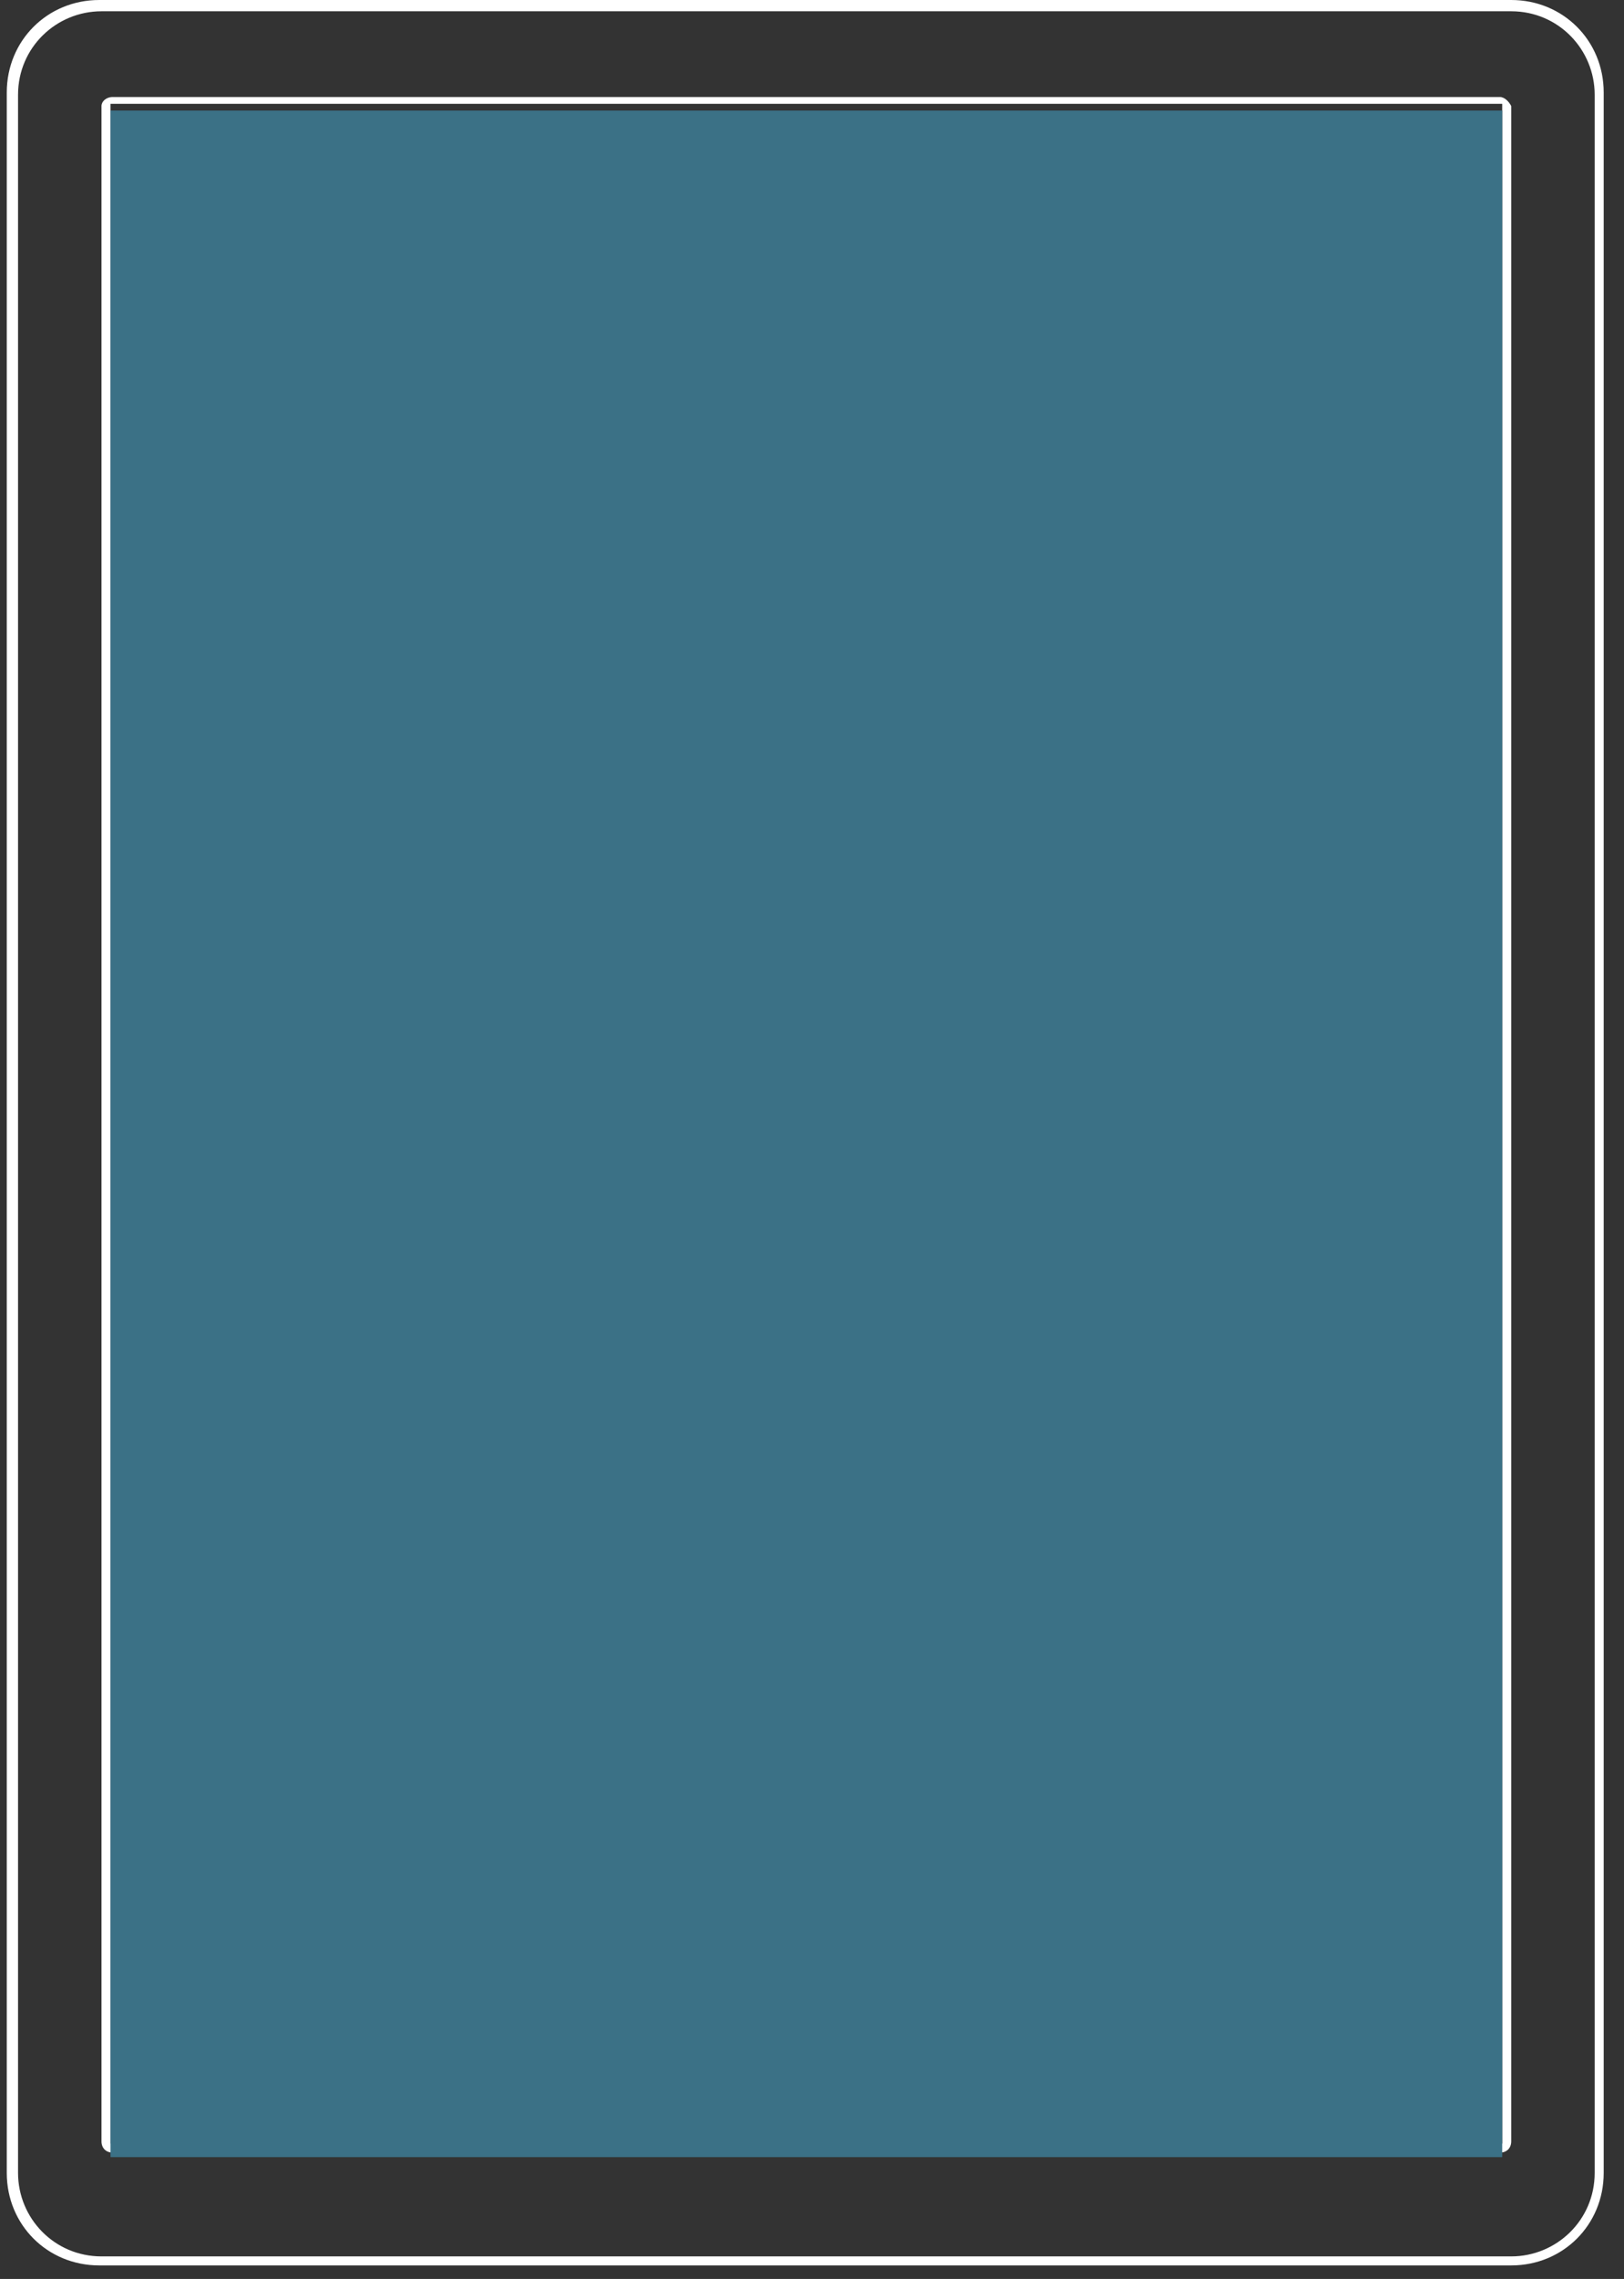
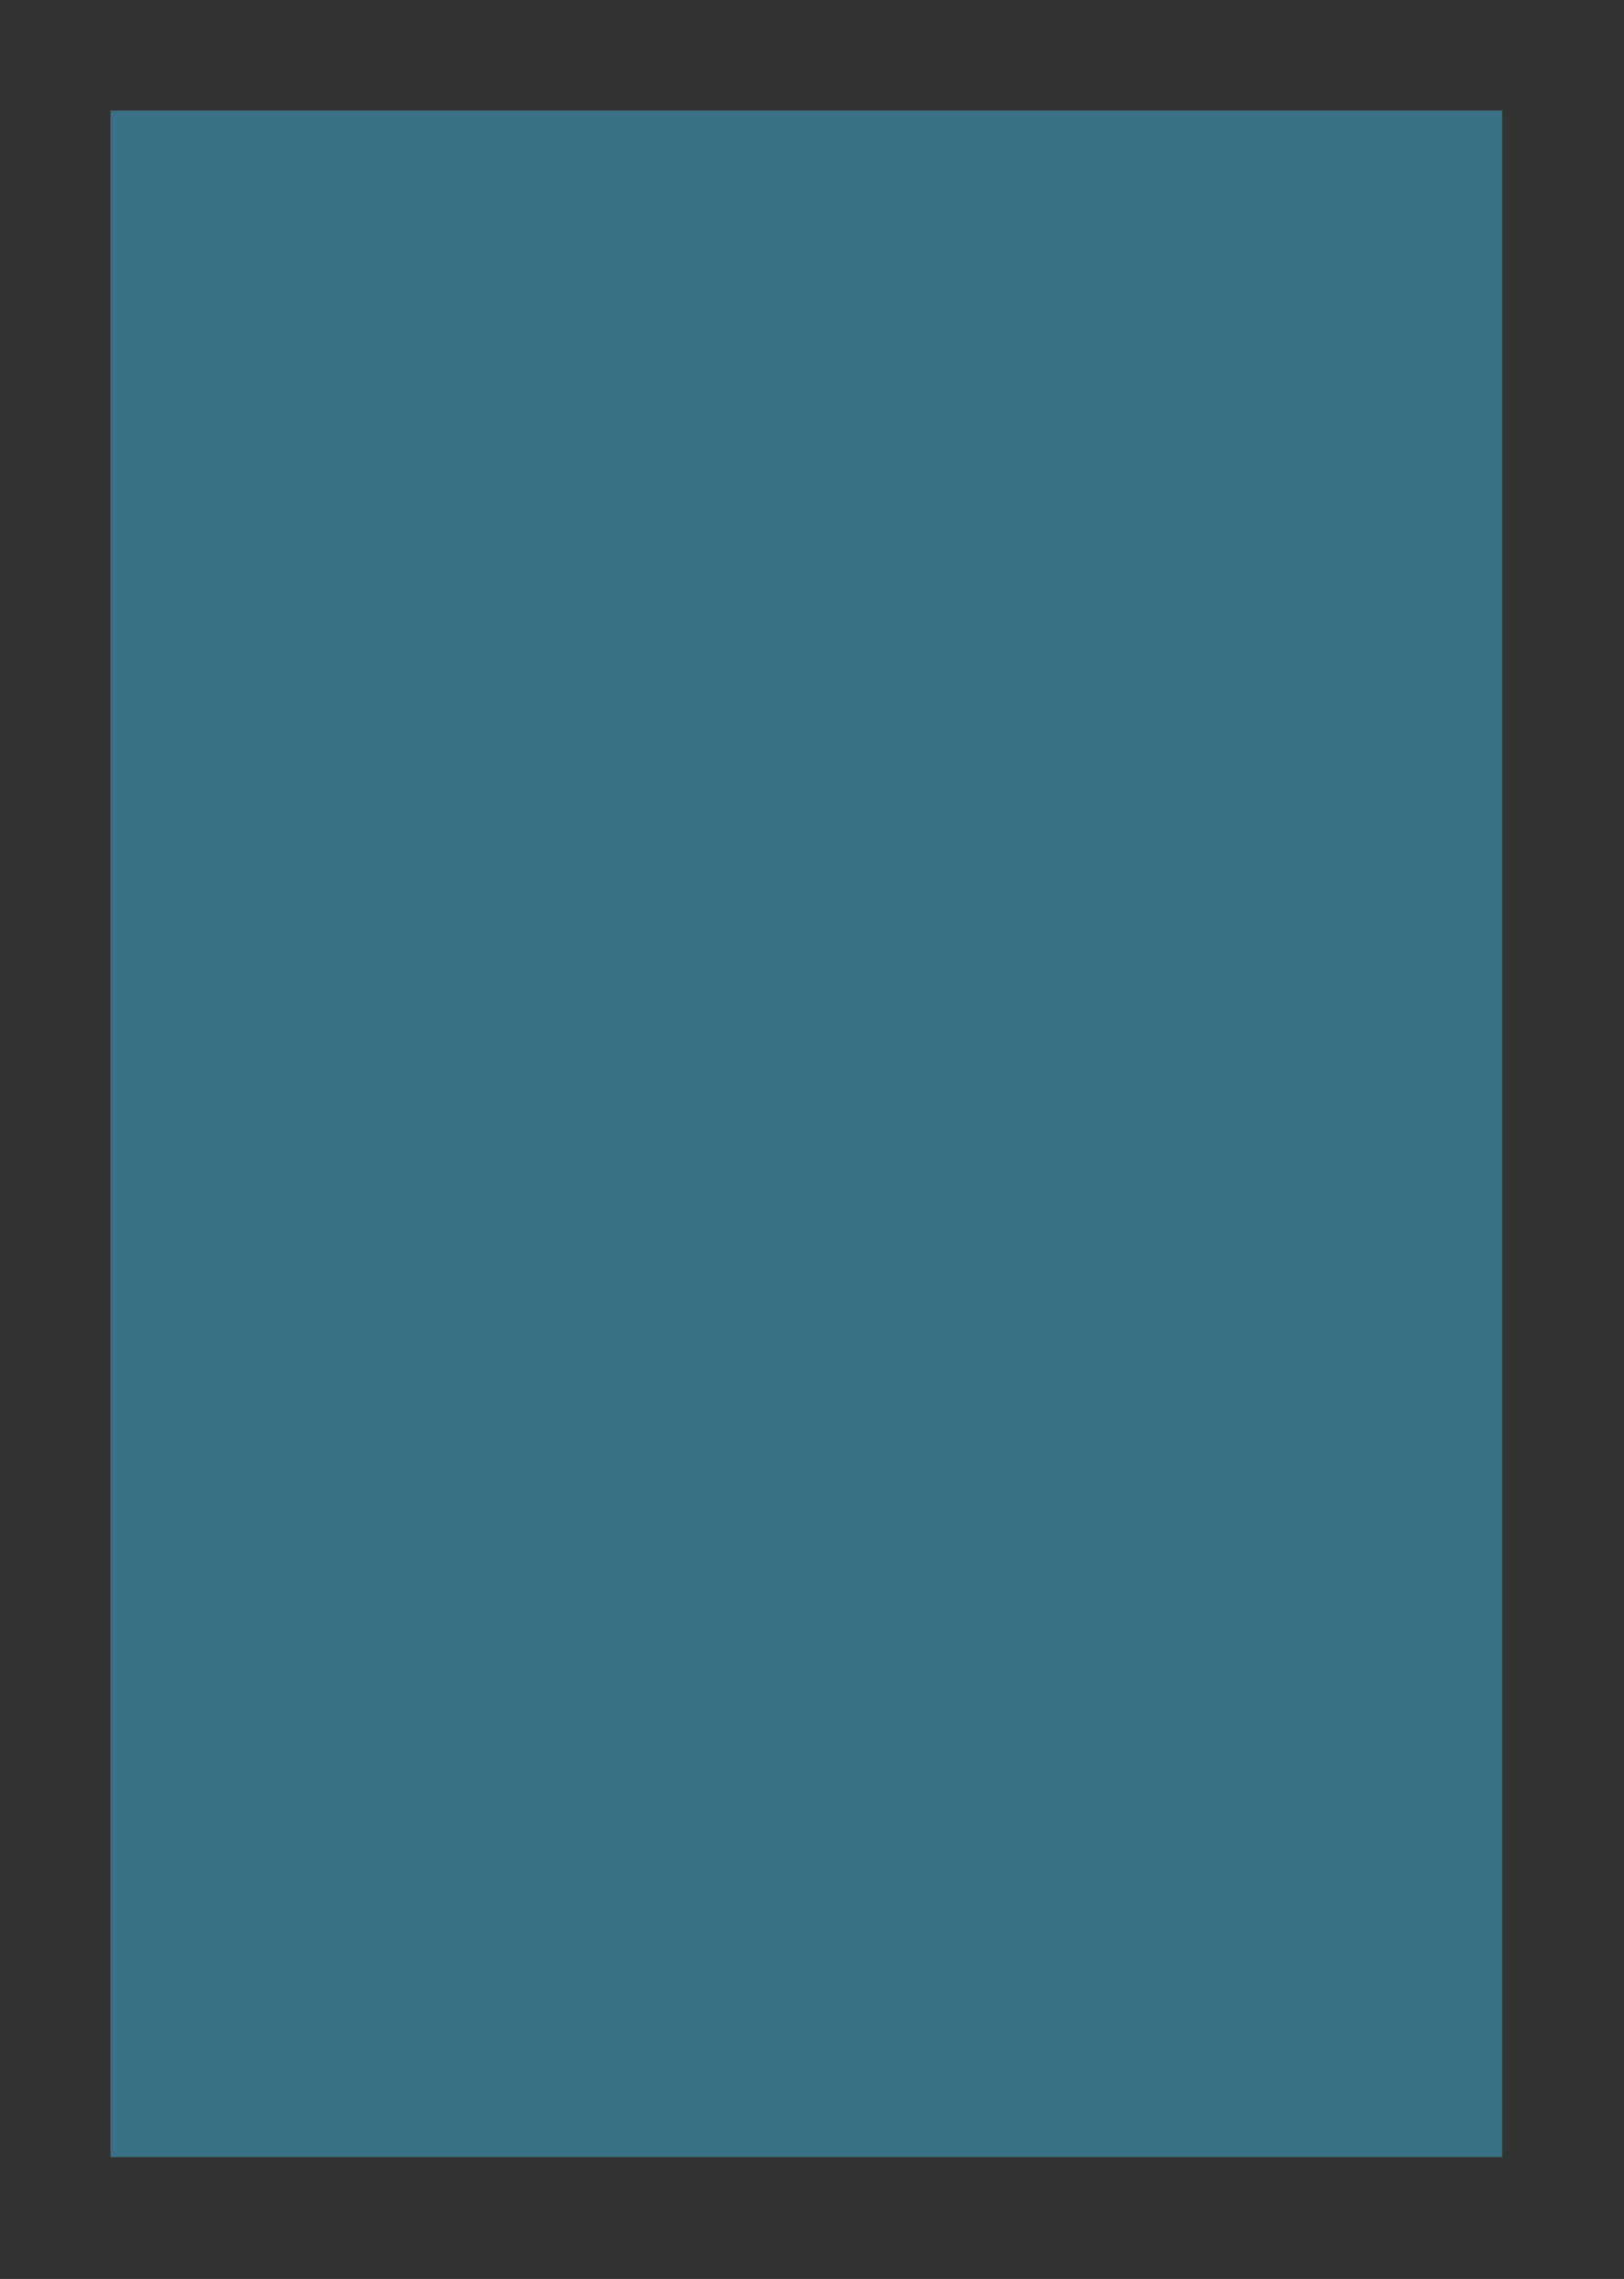
<svg xmlns="http://www.w3.org/2000/svg" width="72" height="101">
  <rect width="100%" height="100%" fill="#333333" stroke="none" />
-   <path fill="#FFF" d="M66.5 4.3H5c-.3 0-.5.2-.5.4v90.2c0 .3.2.5.5.5h61.5c.3 0 .5-.2.5-.5V4.7c-.1-.2-.3-.4-.5-.4zm.1 90.7H4.9V4.6h61.7V95zM67 0H4.4C2.1 0 .3 1.8.3 4.1v92.2c0 2.3 1.8 4.1 4.1 4.1H67c2.3 0 4.1-1.8 4.1-4.1V4.1C71.1 1.8 69.3 0 67 0zm3.7 96.3c0 2.1-1.7 3.7-3.7 3.7H4.5c-2.1 0-3.7-1.7-3.7-3.7V4.2C.8 2.1 2.5.5 4.5.5H67c2.1 0 3.7 1.7 3.7 3.7v92.1z" />
  <path fill="#3b7186" d="M4.9 4.9h61.7v90.7H4.9z" />
</svg>